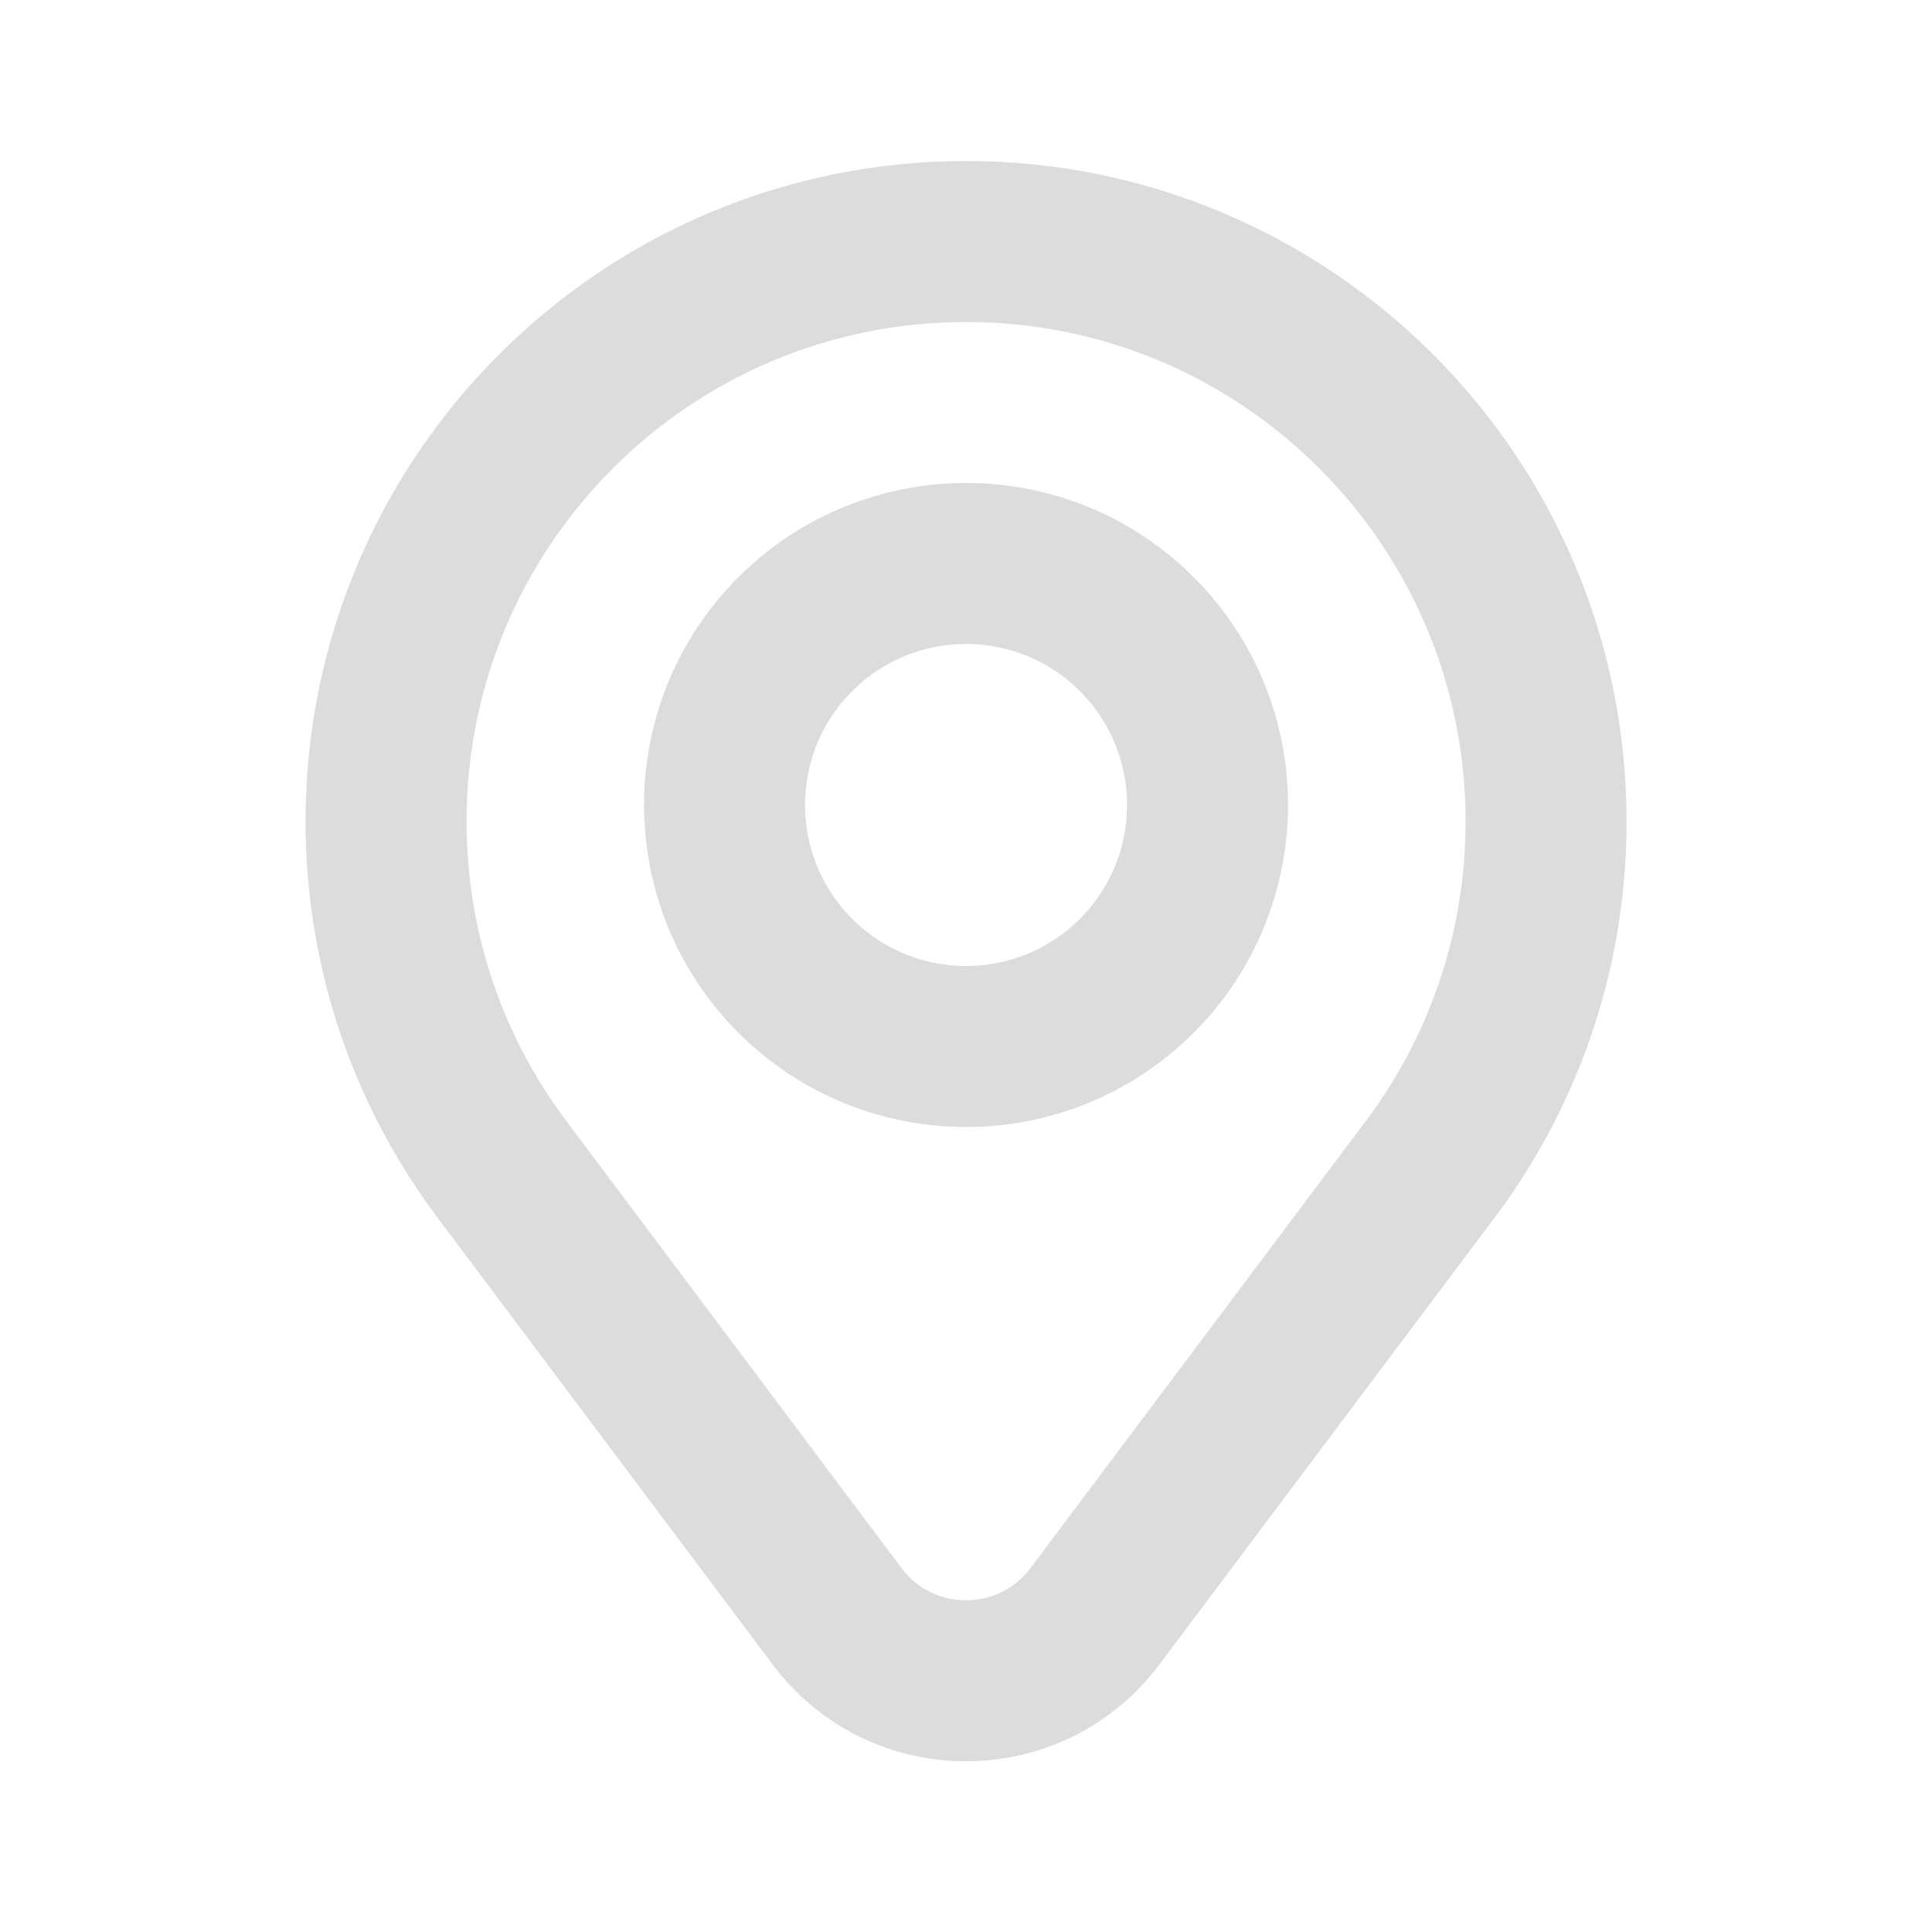
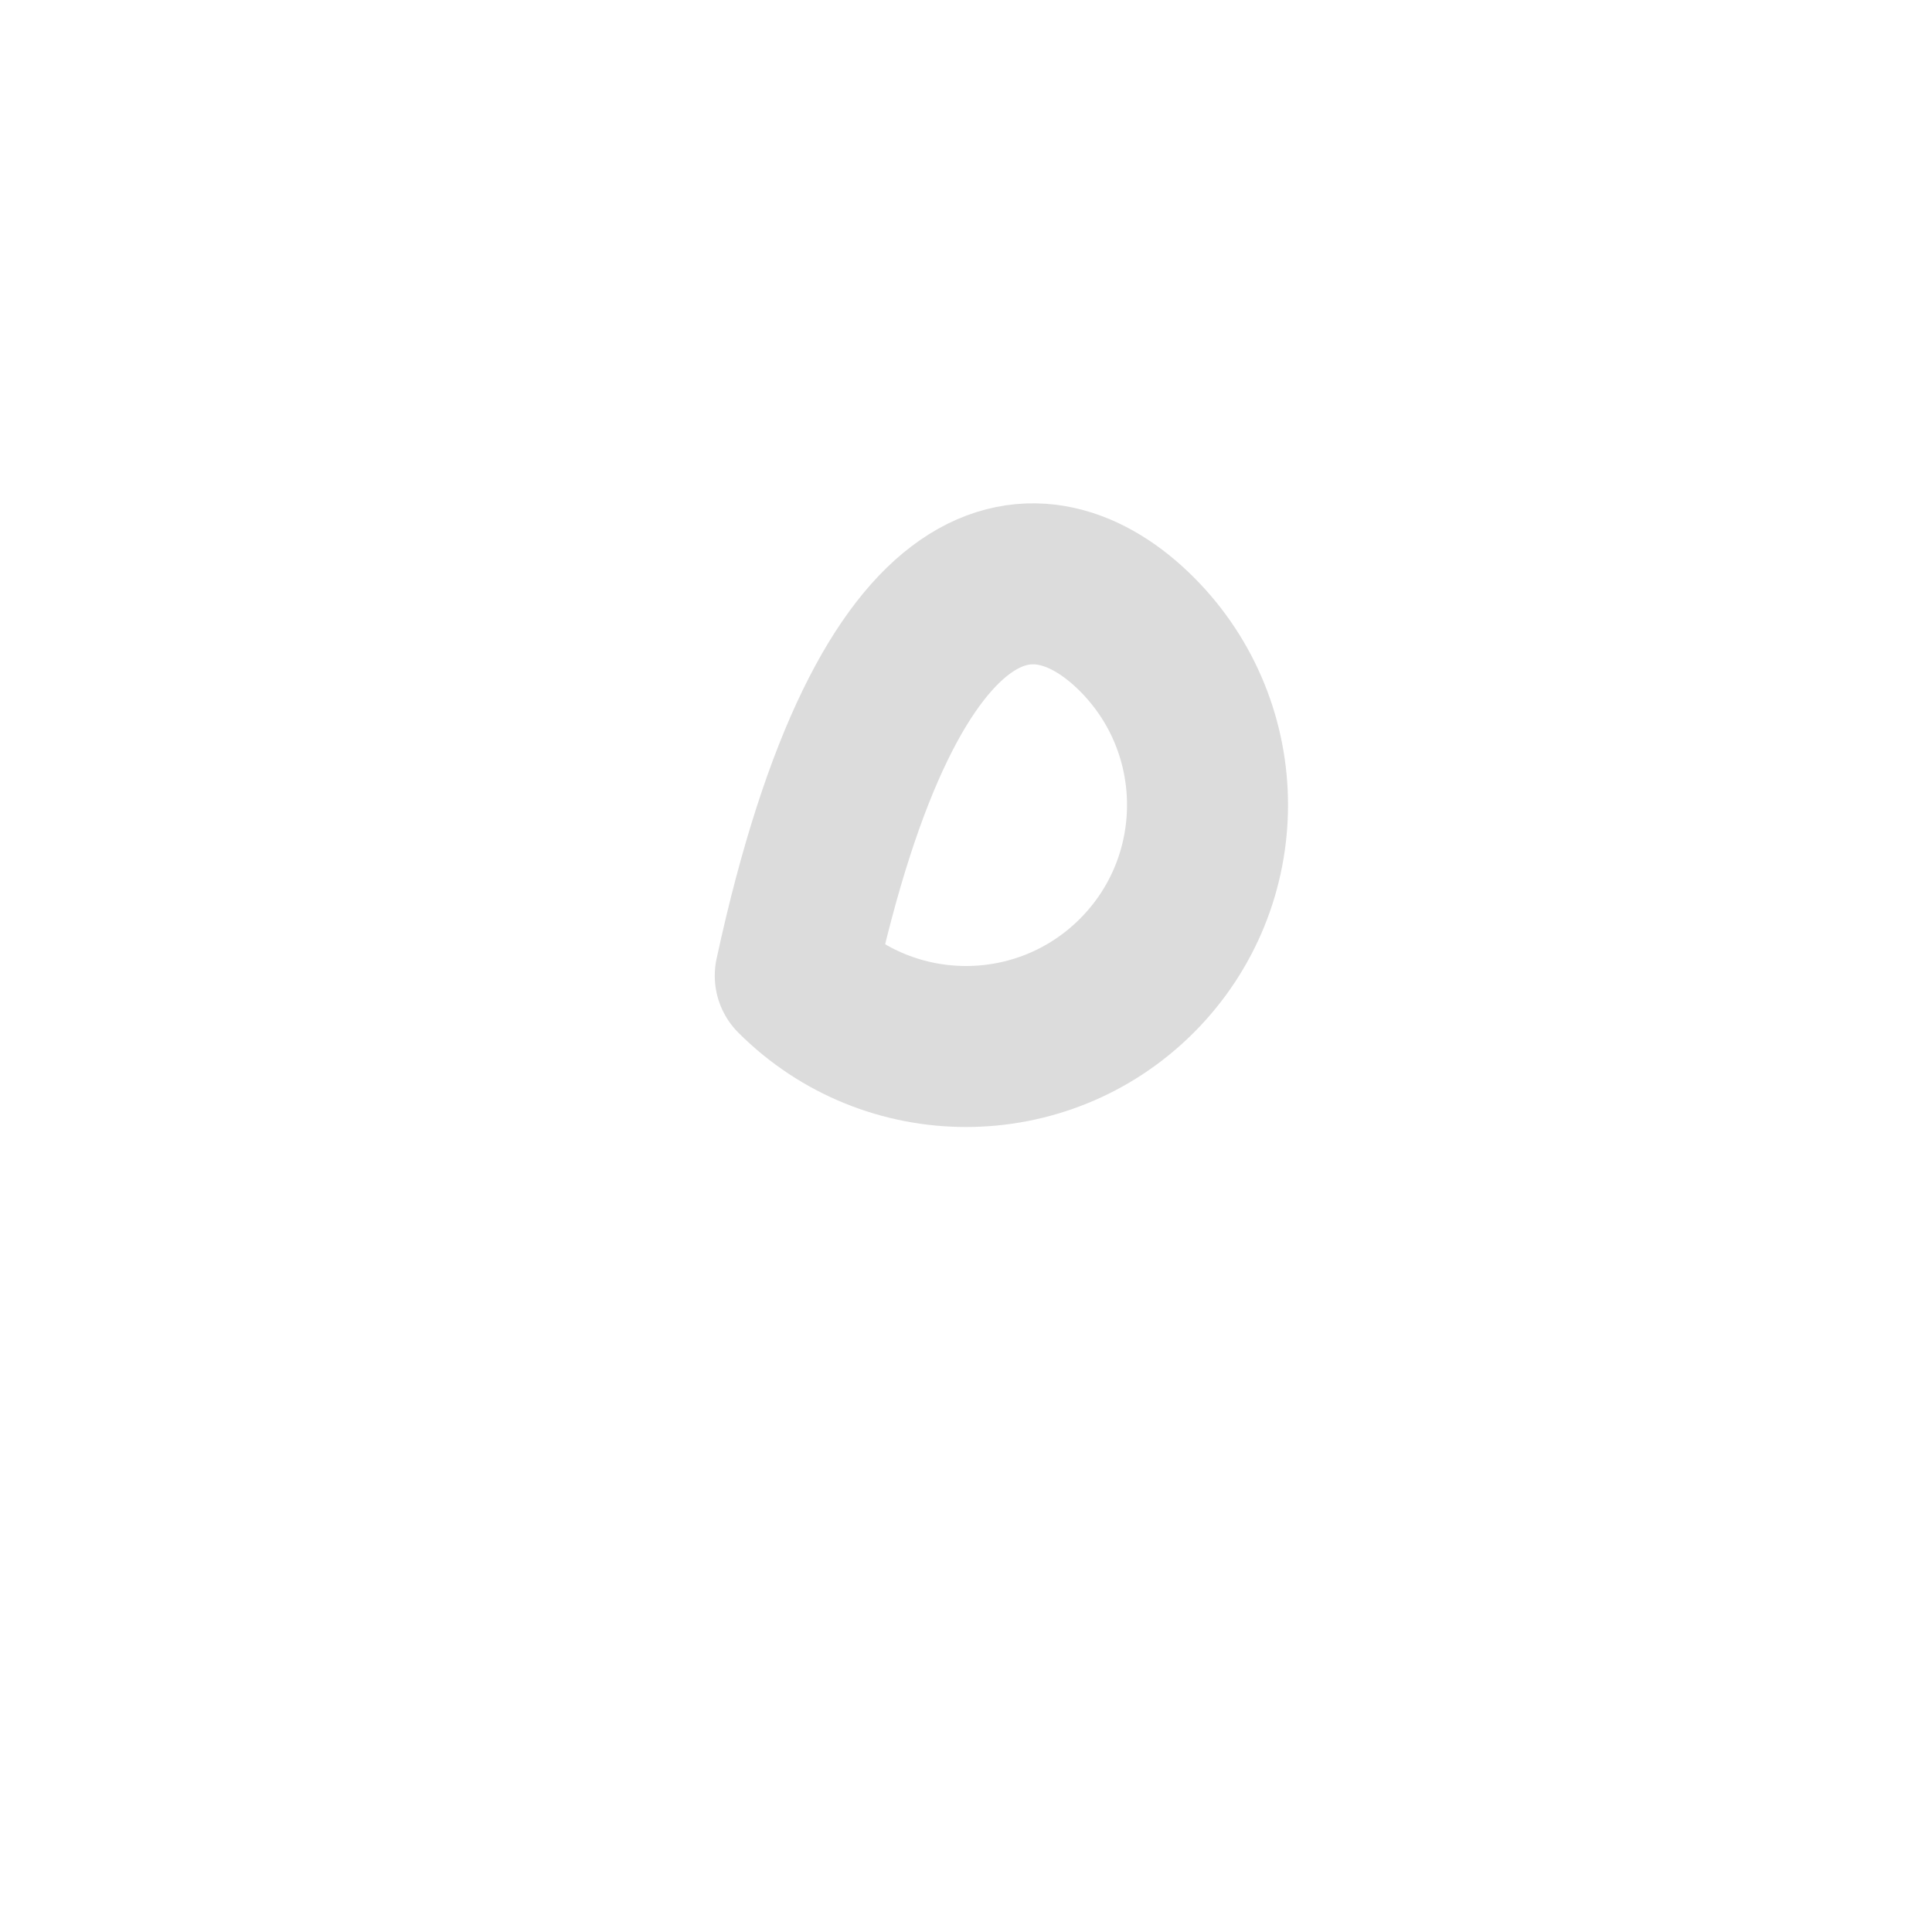
<svg xmlns="http://www.w3.org/2000/svg" width="24" height="24" viewBox="0 0 24 24" fill="none">
-   <path d="M17.71 14.601C18.648 13.384 19.206 11.86 19.206 10.205C19.206 6.226 15.98 3 12.001 3C8.022 3 4.796 6.226 4.796 10.205C4.796 11.847 5.345 13.361 6.271 14.573L10.4 20.08C11.2 21.146 12.8 21.146 13.601 20.079L17.71 14.601Z" stroke="#DCDCDC" stroke-width="2" stroke-linecap="round" stroke-linejoin="round" />
-   <path fill-rule="evenodd" clip-rule="evenodd" d="M14.122 7.878C15.293 9.05 15.293 10.949 14.122 12.121C12.95 13.293 11.051 13.293 9.879 12.121C8.708 10.949 8.708 9.05 9.879 7.878C11.051 6.707 12.95 6.707 14.122 7.878Z" stroke="#DCDCDC" stroke-width="2" stroke-linecap="round" stroke-linejoin="round" />
+   <path fill-rule="evenodd" clip-rule="evenodd" d="M14.122 7.878C15.293 9.05 15.293 10.949 14.122 12.121C12.95 13.293 11.051 13.293 9.879 12.121C11.051 6.707 12.95 6.707 14.122 7.878Z" stroke="#DCDCDC" stroke-width="2" stroke-linecap="round" stroke-linejoin="round" />
</svg>